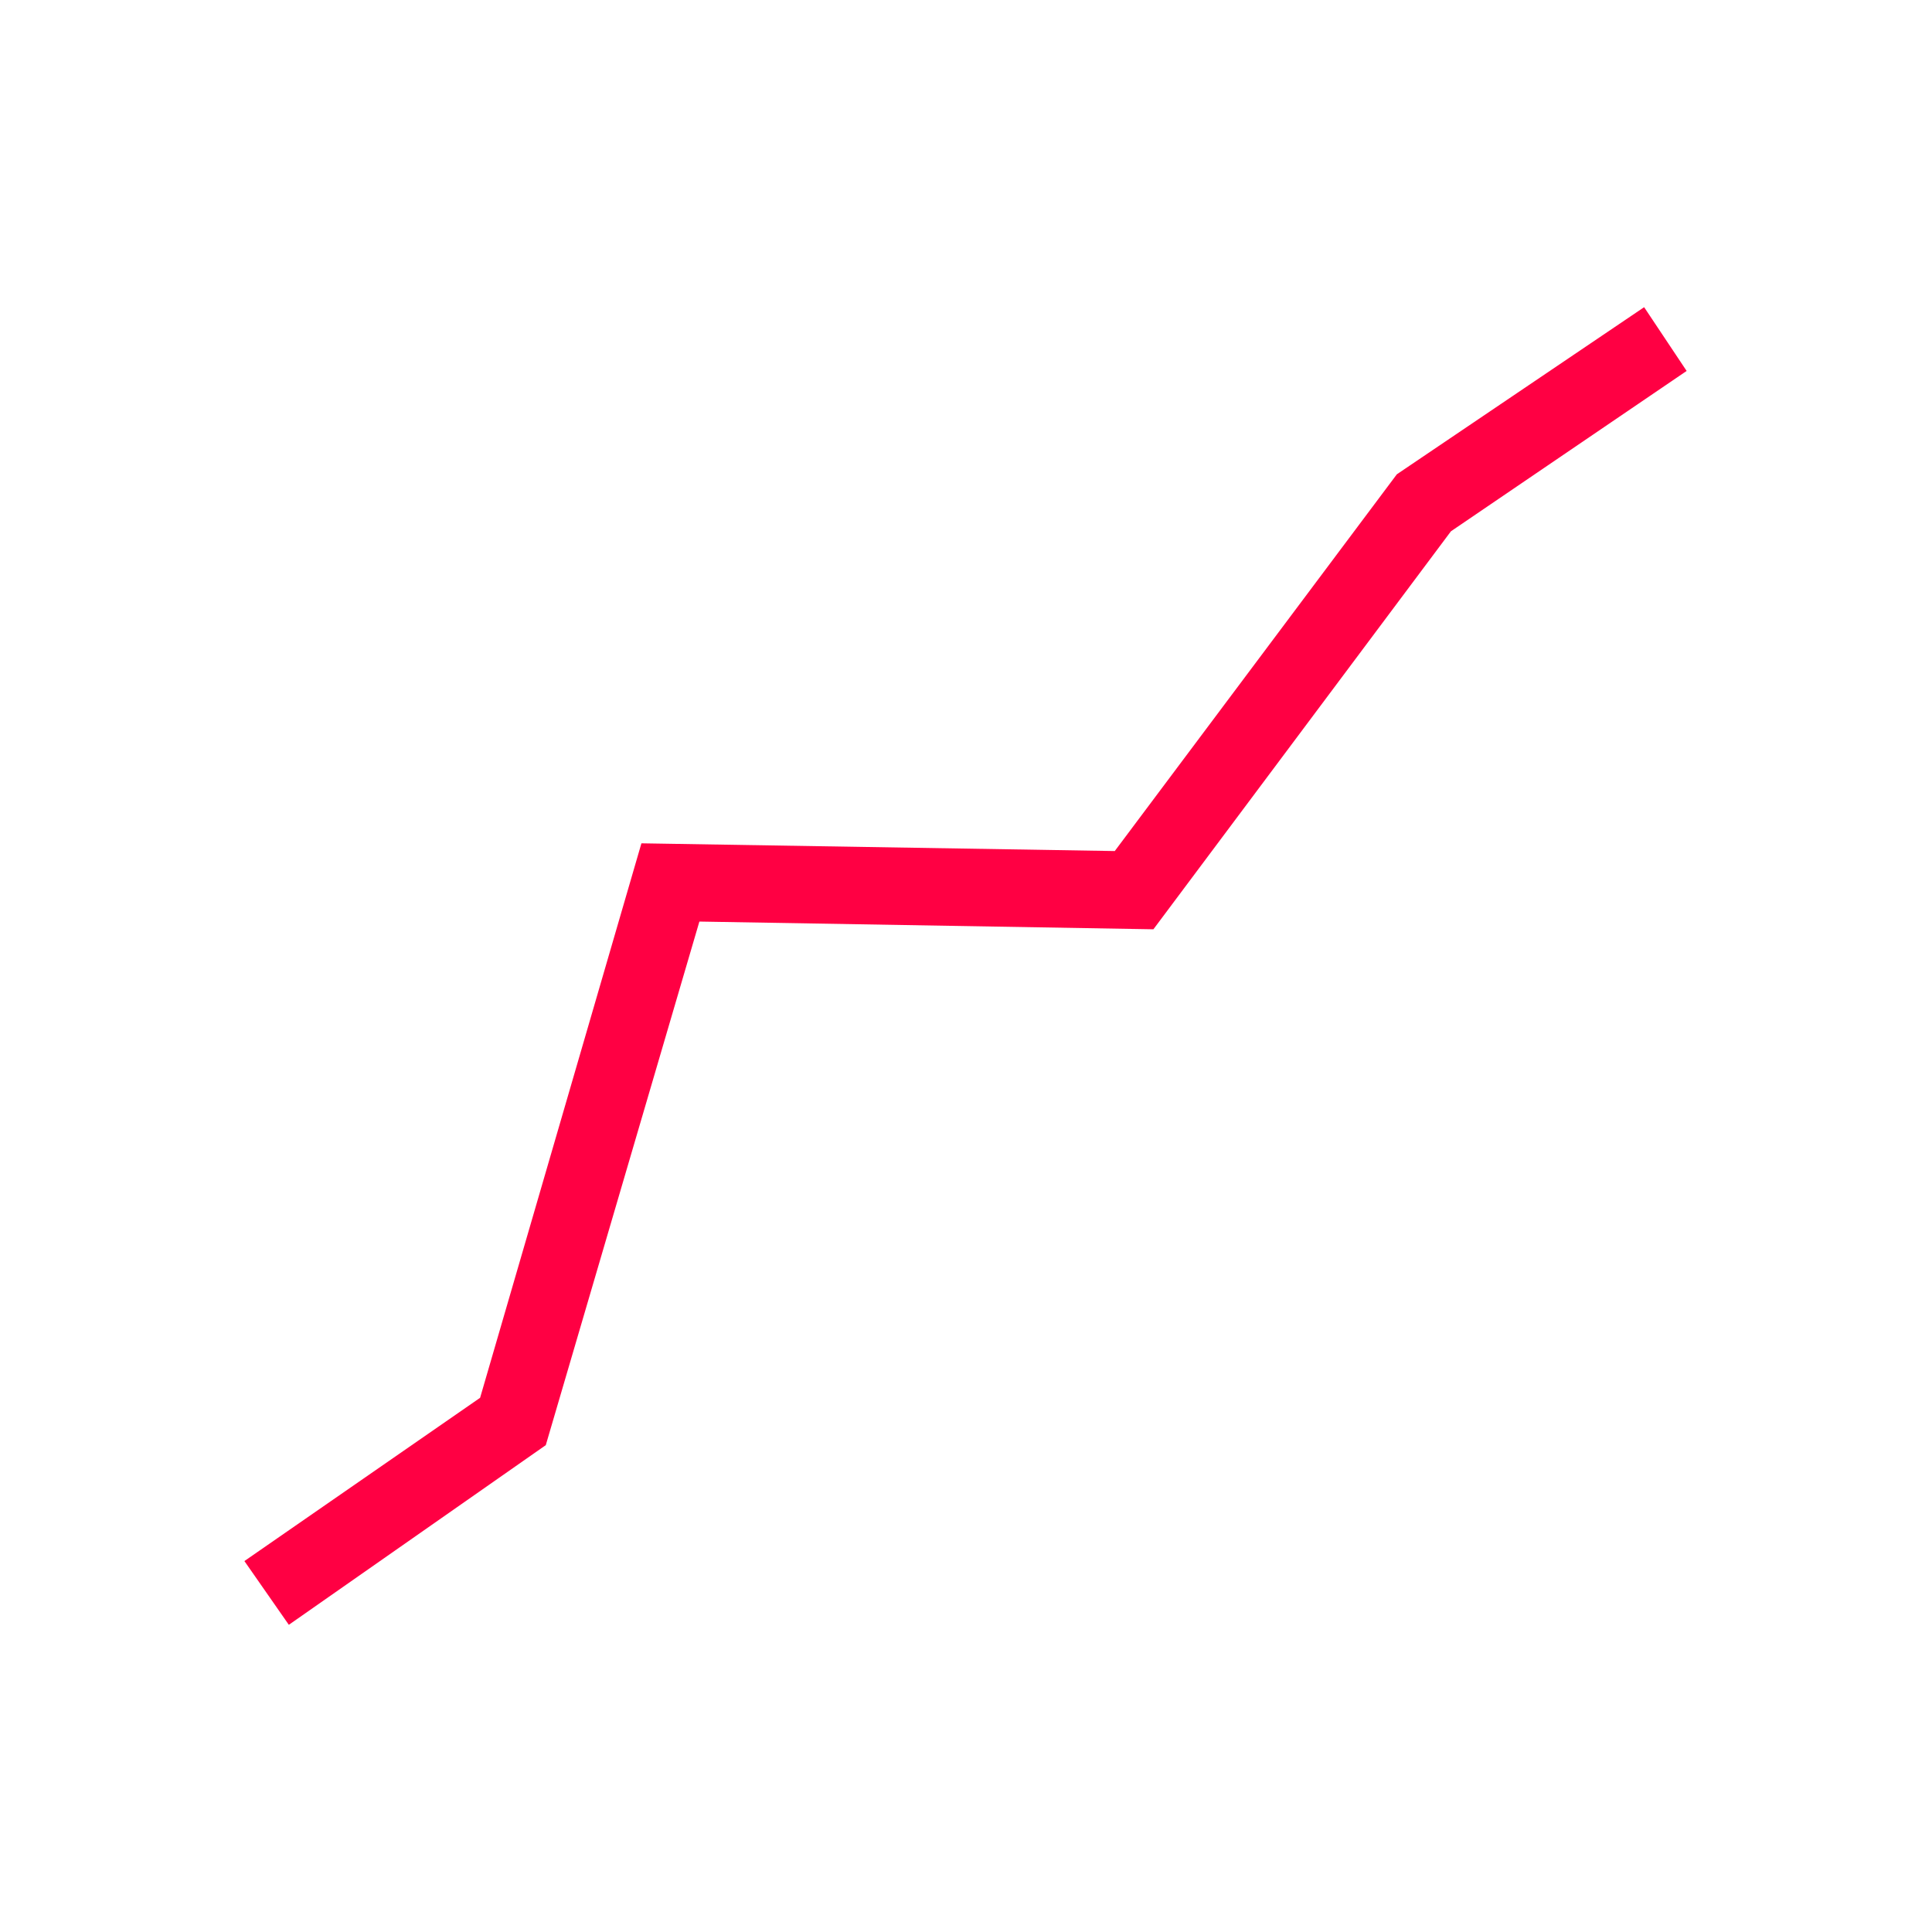
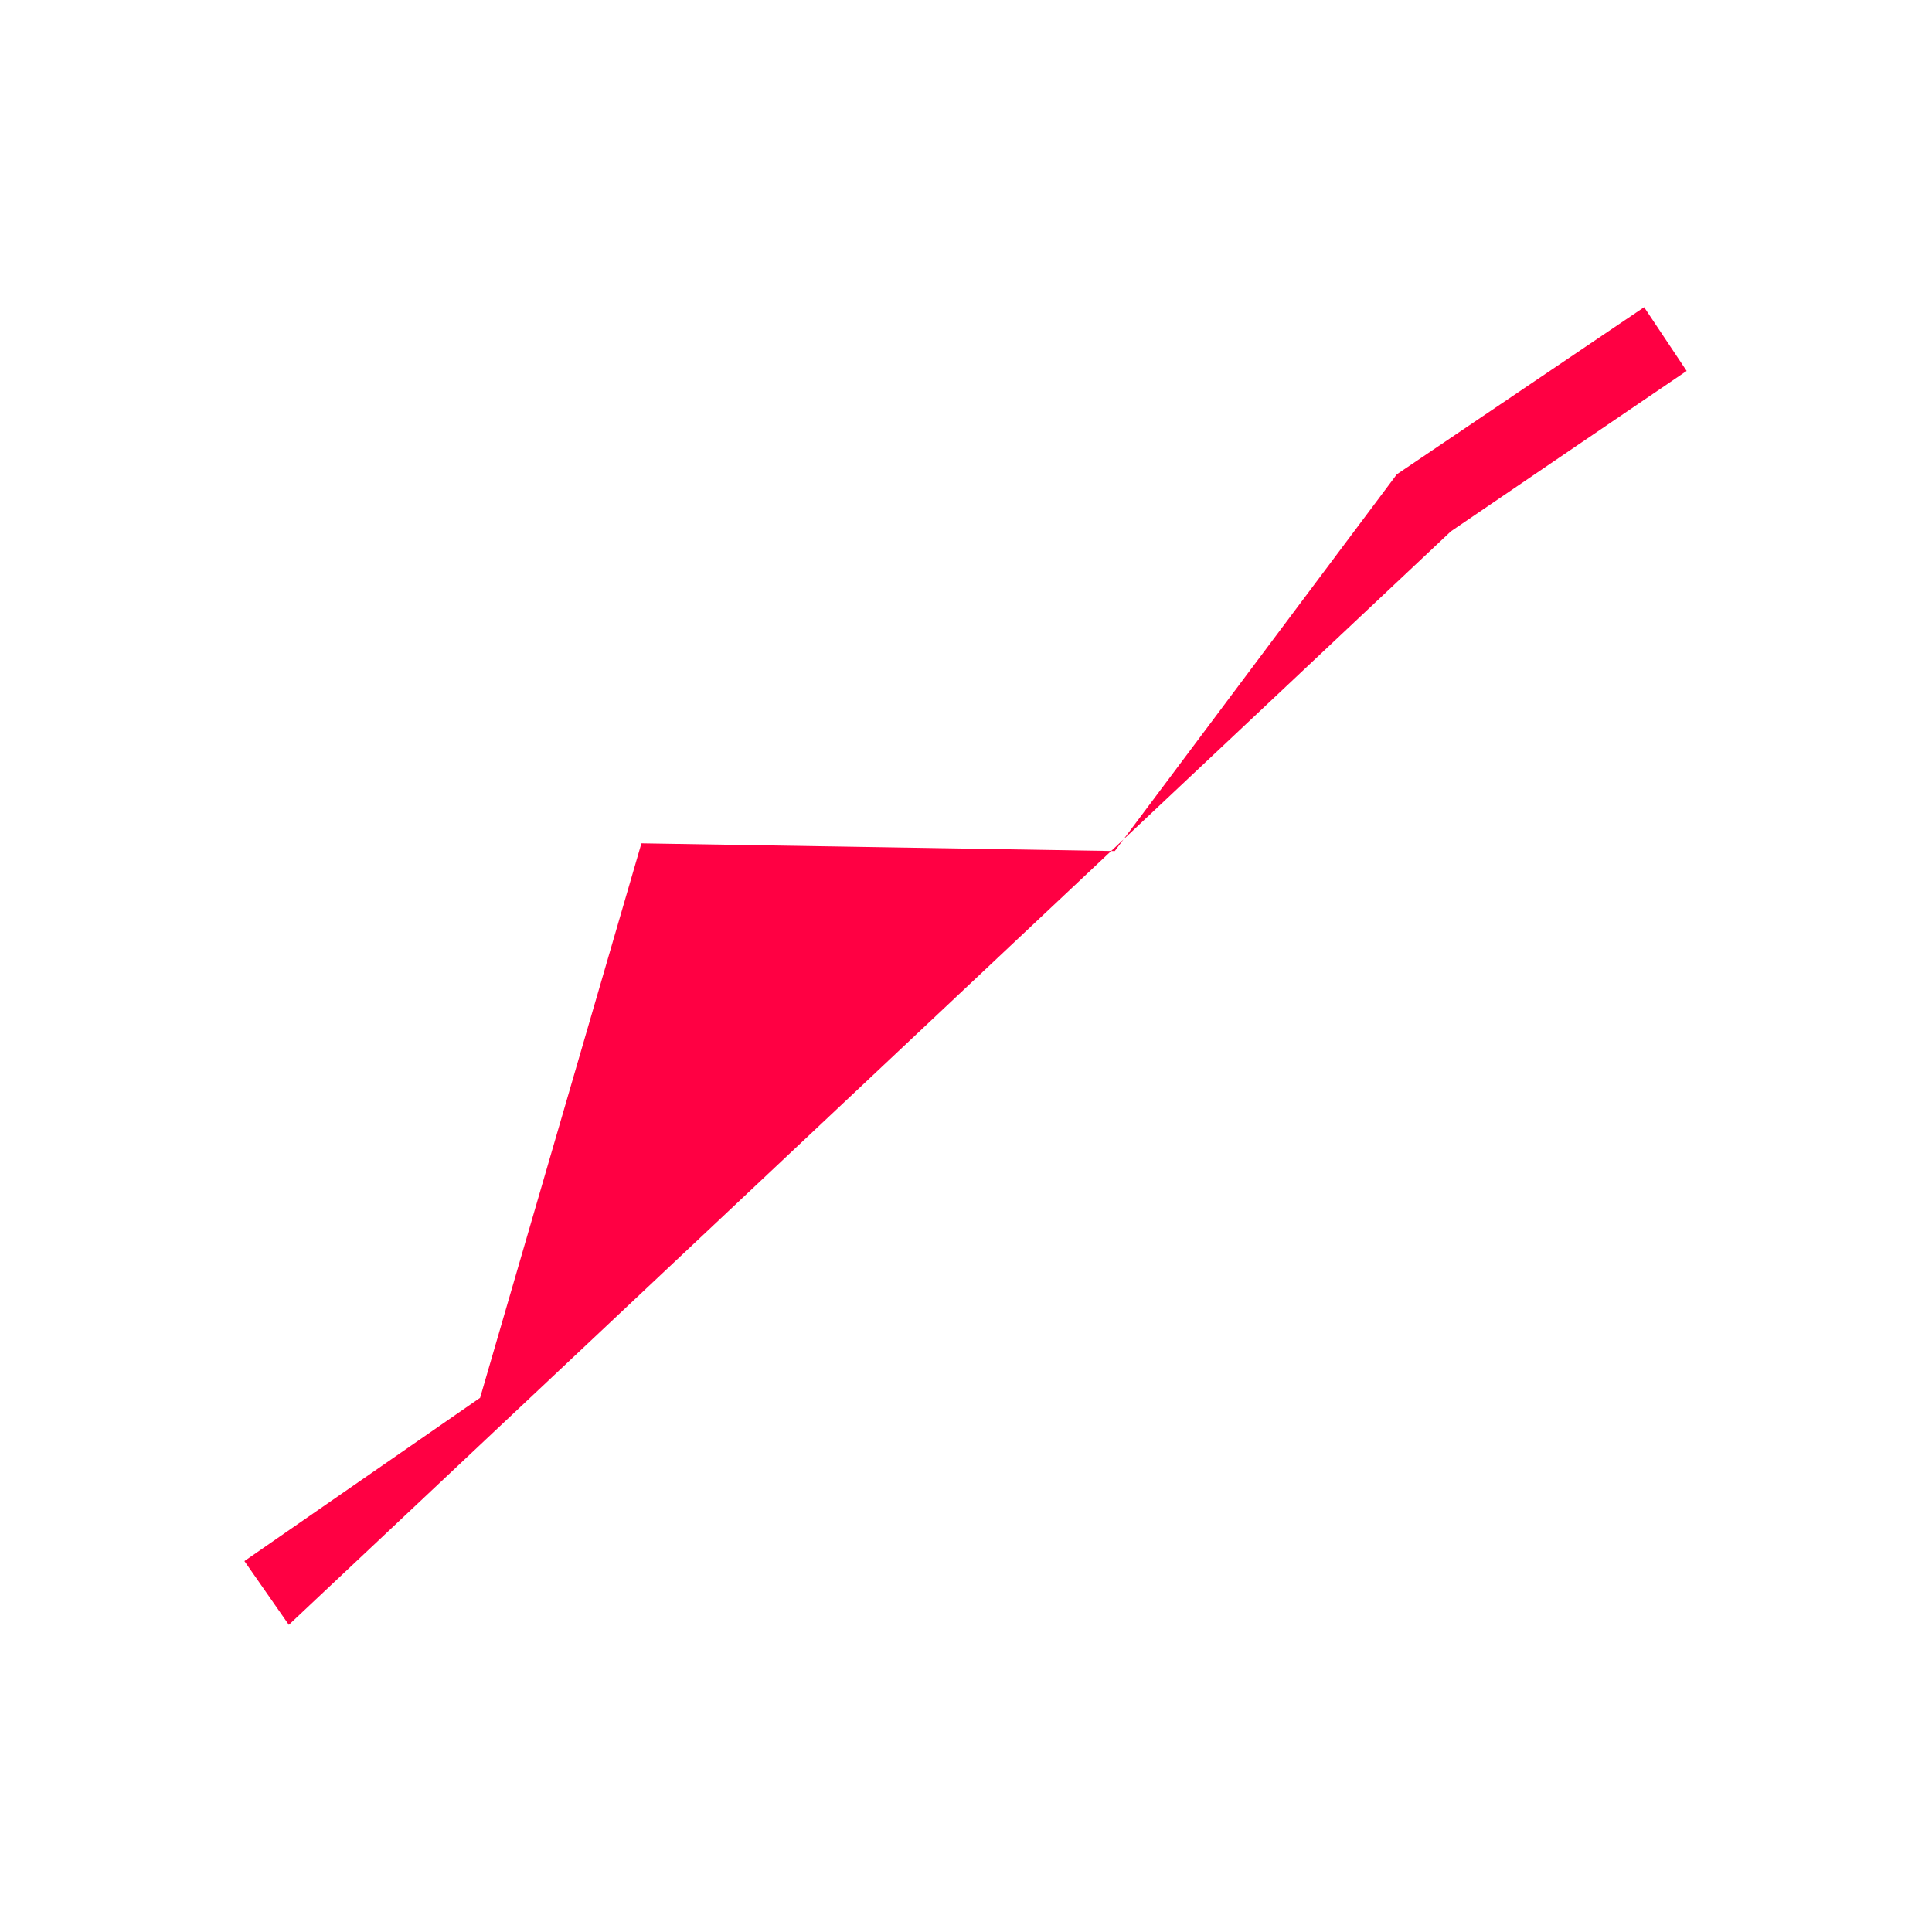
<svg xmlns="http://www.w3.org/2000/svg" t="1701234079123" class="icon" viewBox="0 0 1024 1024" version="1.1" p-id="41238" width="30" height="30">
-   <path d="M153.088 861.184l-23.552-33.792 124.928-86.528 85.504-293.888 250.88 4.096 149.504-199.68 131.072-88.576 22.528 33.792L769.024 281.6l-157.696 210.944-240.64-4.096-81.408 277.504z" fill="#FF0043" p-id="41239" />
+   <path d="M153.088 861.184l-23.552-33.792 124.928-86.528 85.504-293.888 250.88 4.096 149.504-199.68 131.072-88.576 22.528 33.792L769.024 281.6z" fill="#FF0043" p-id="41239" />
</svg>